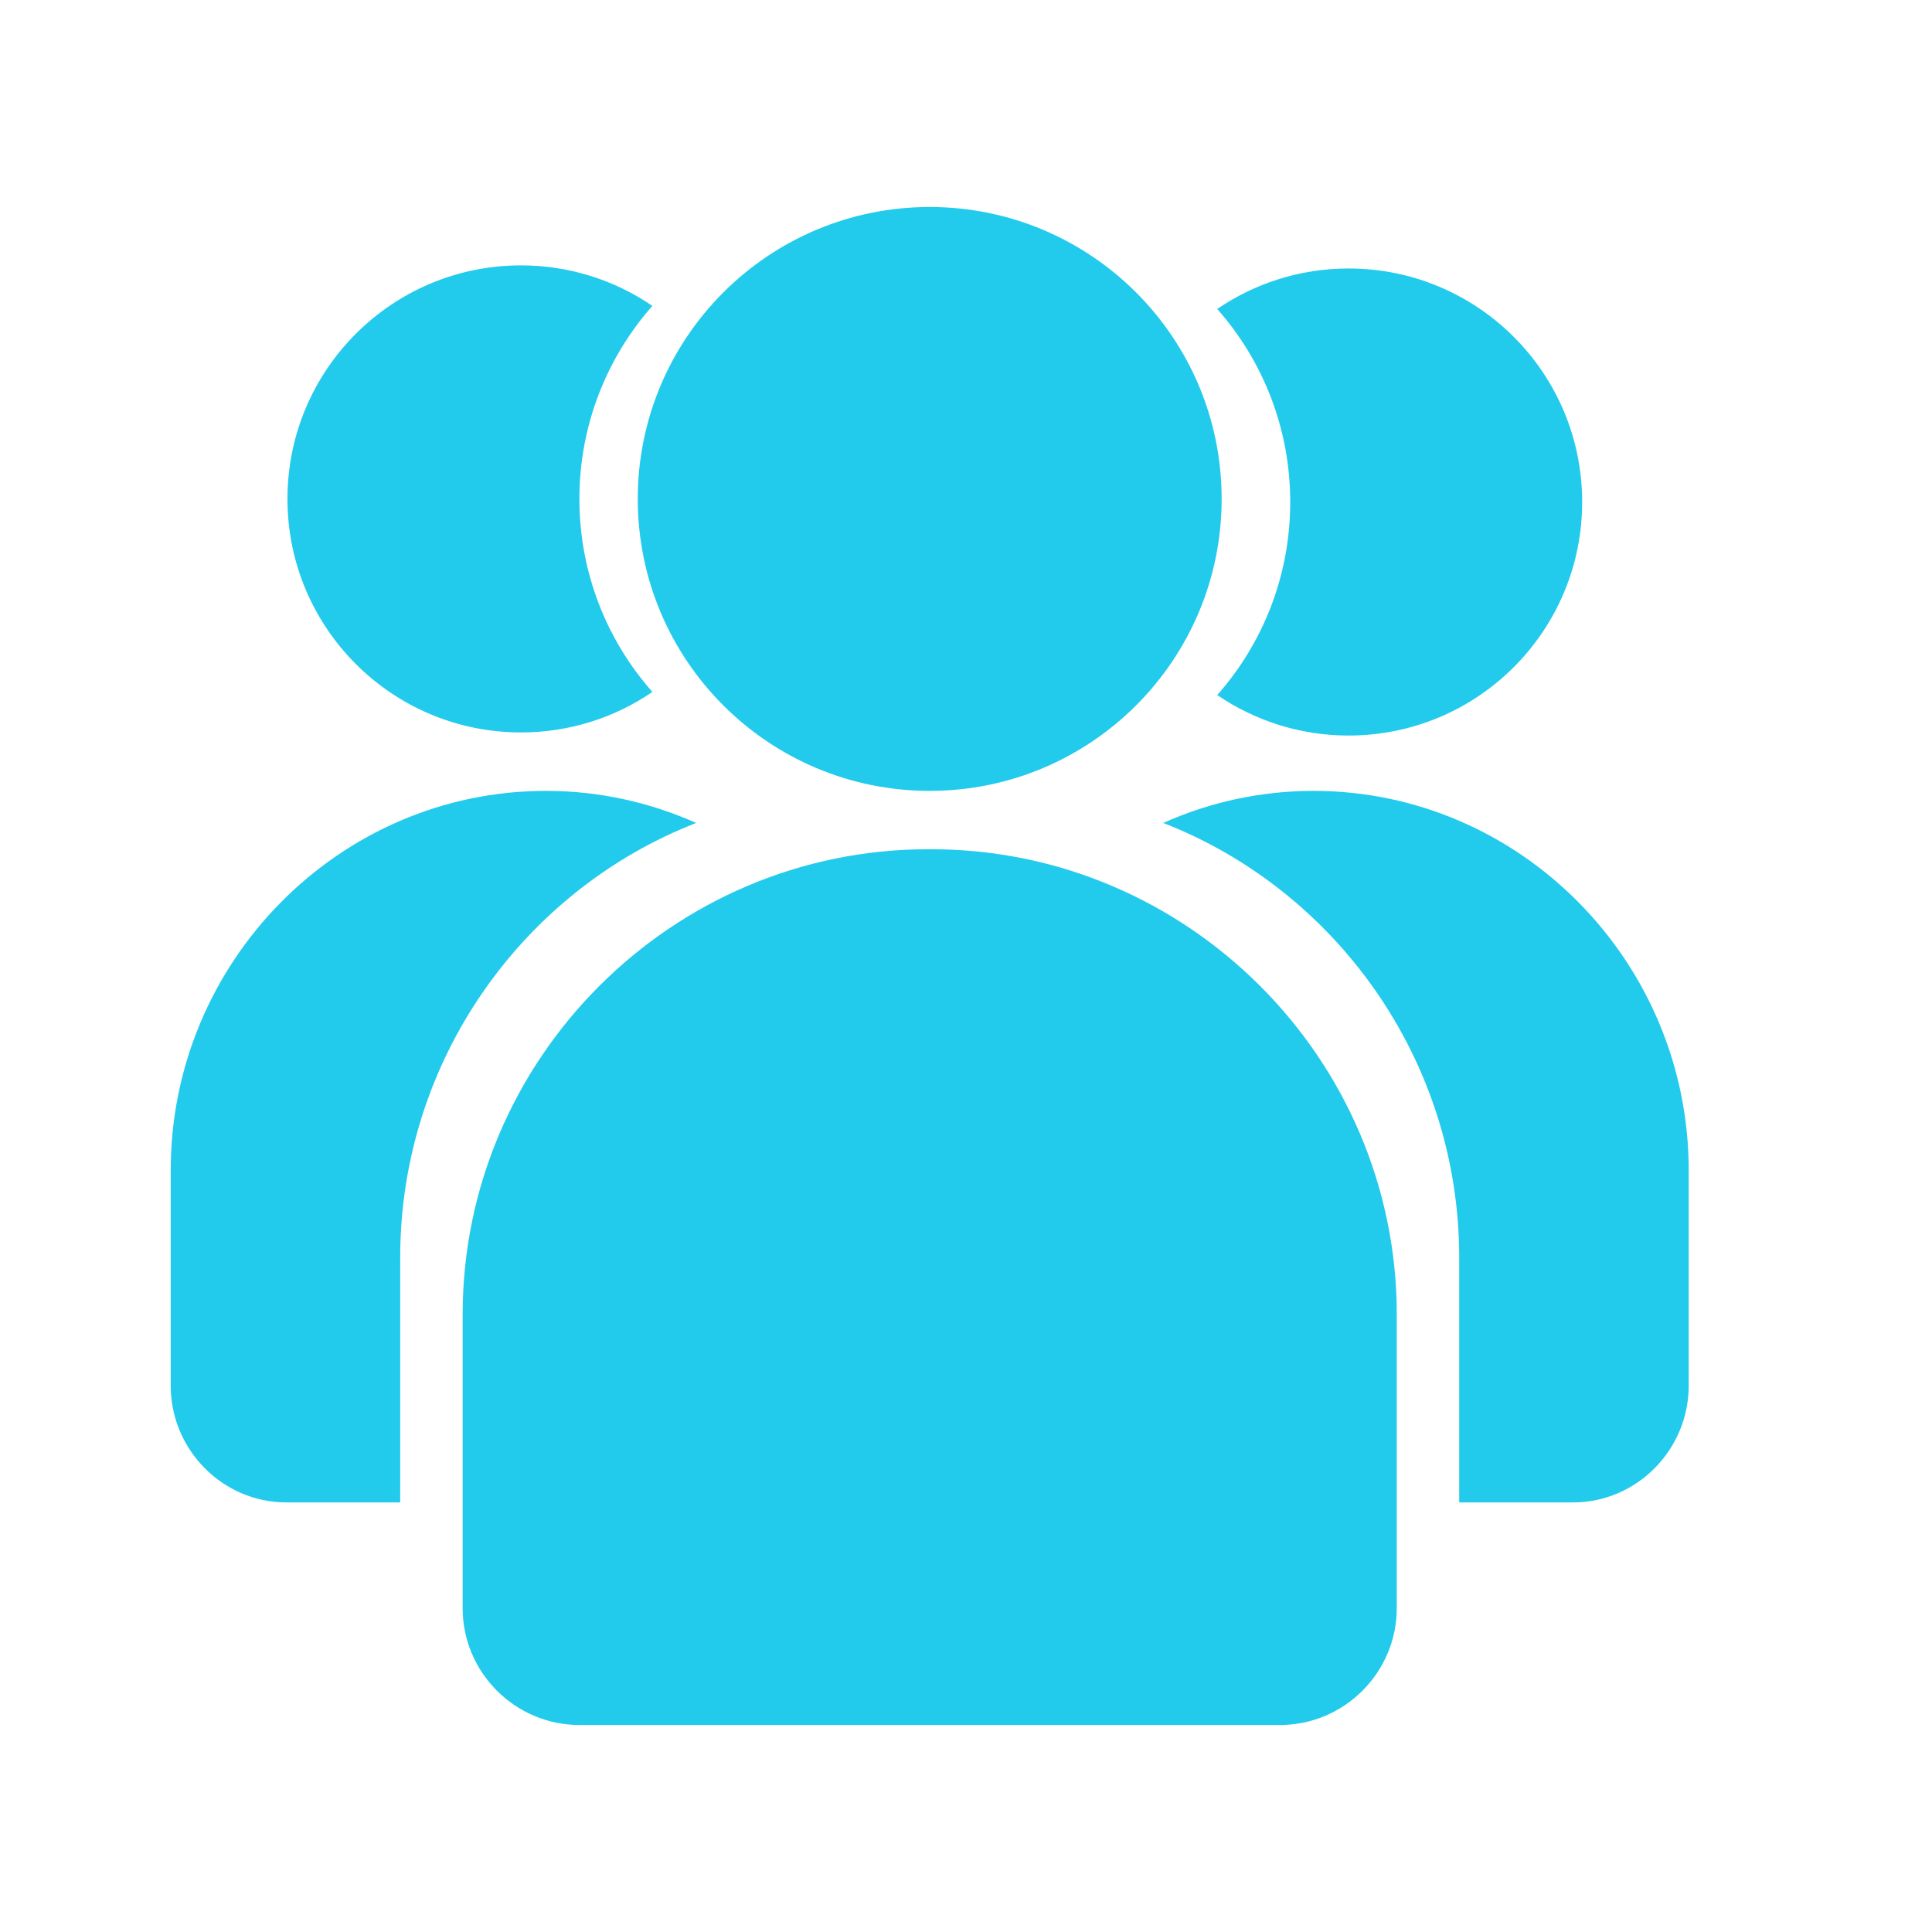
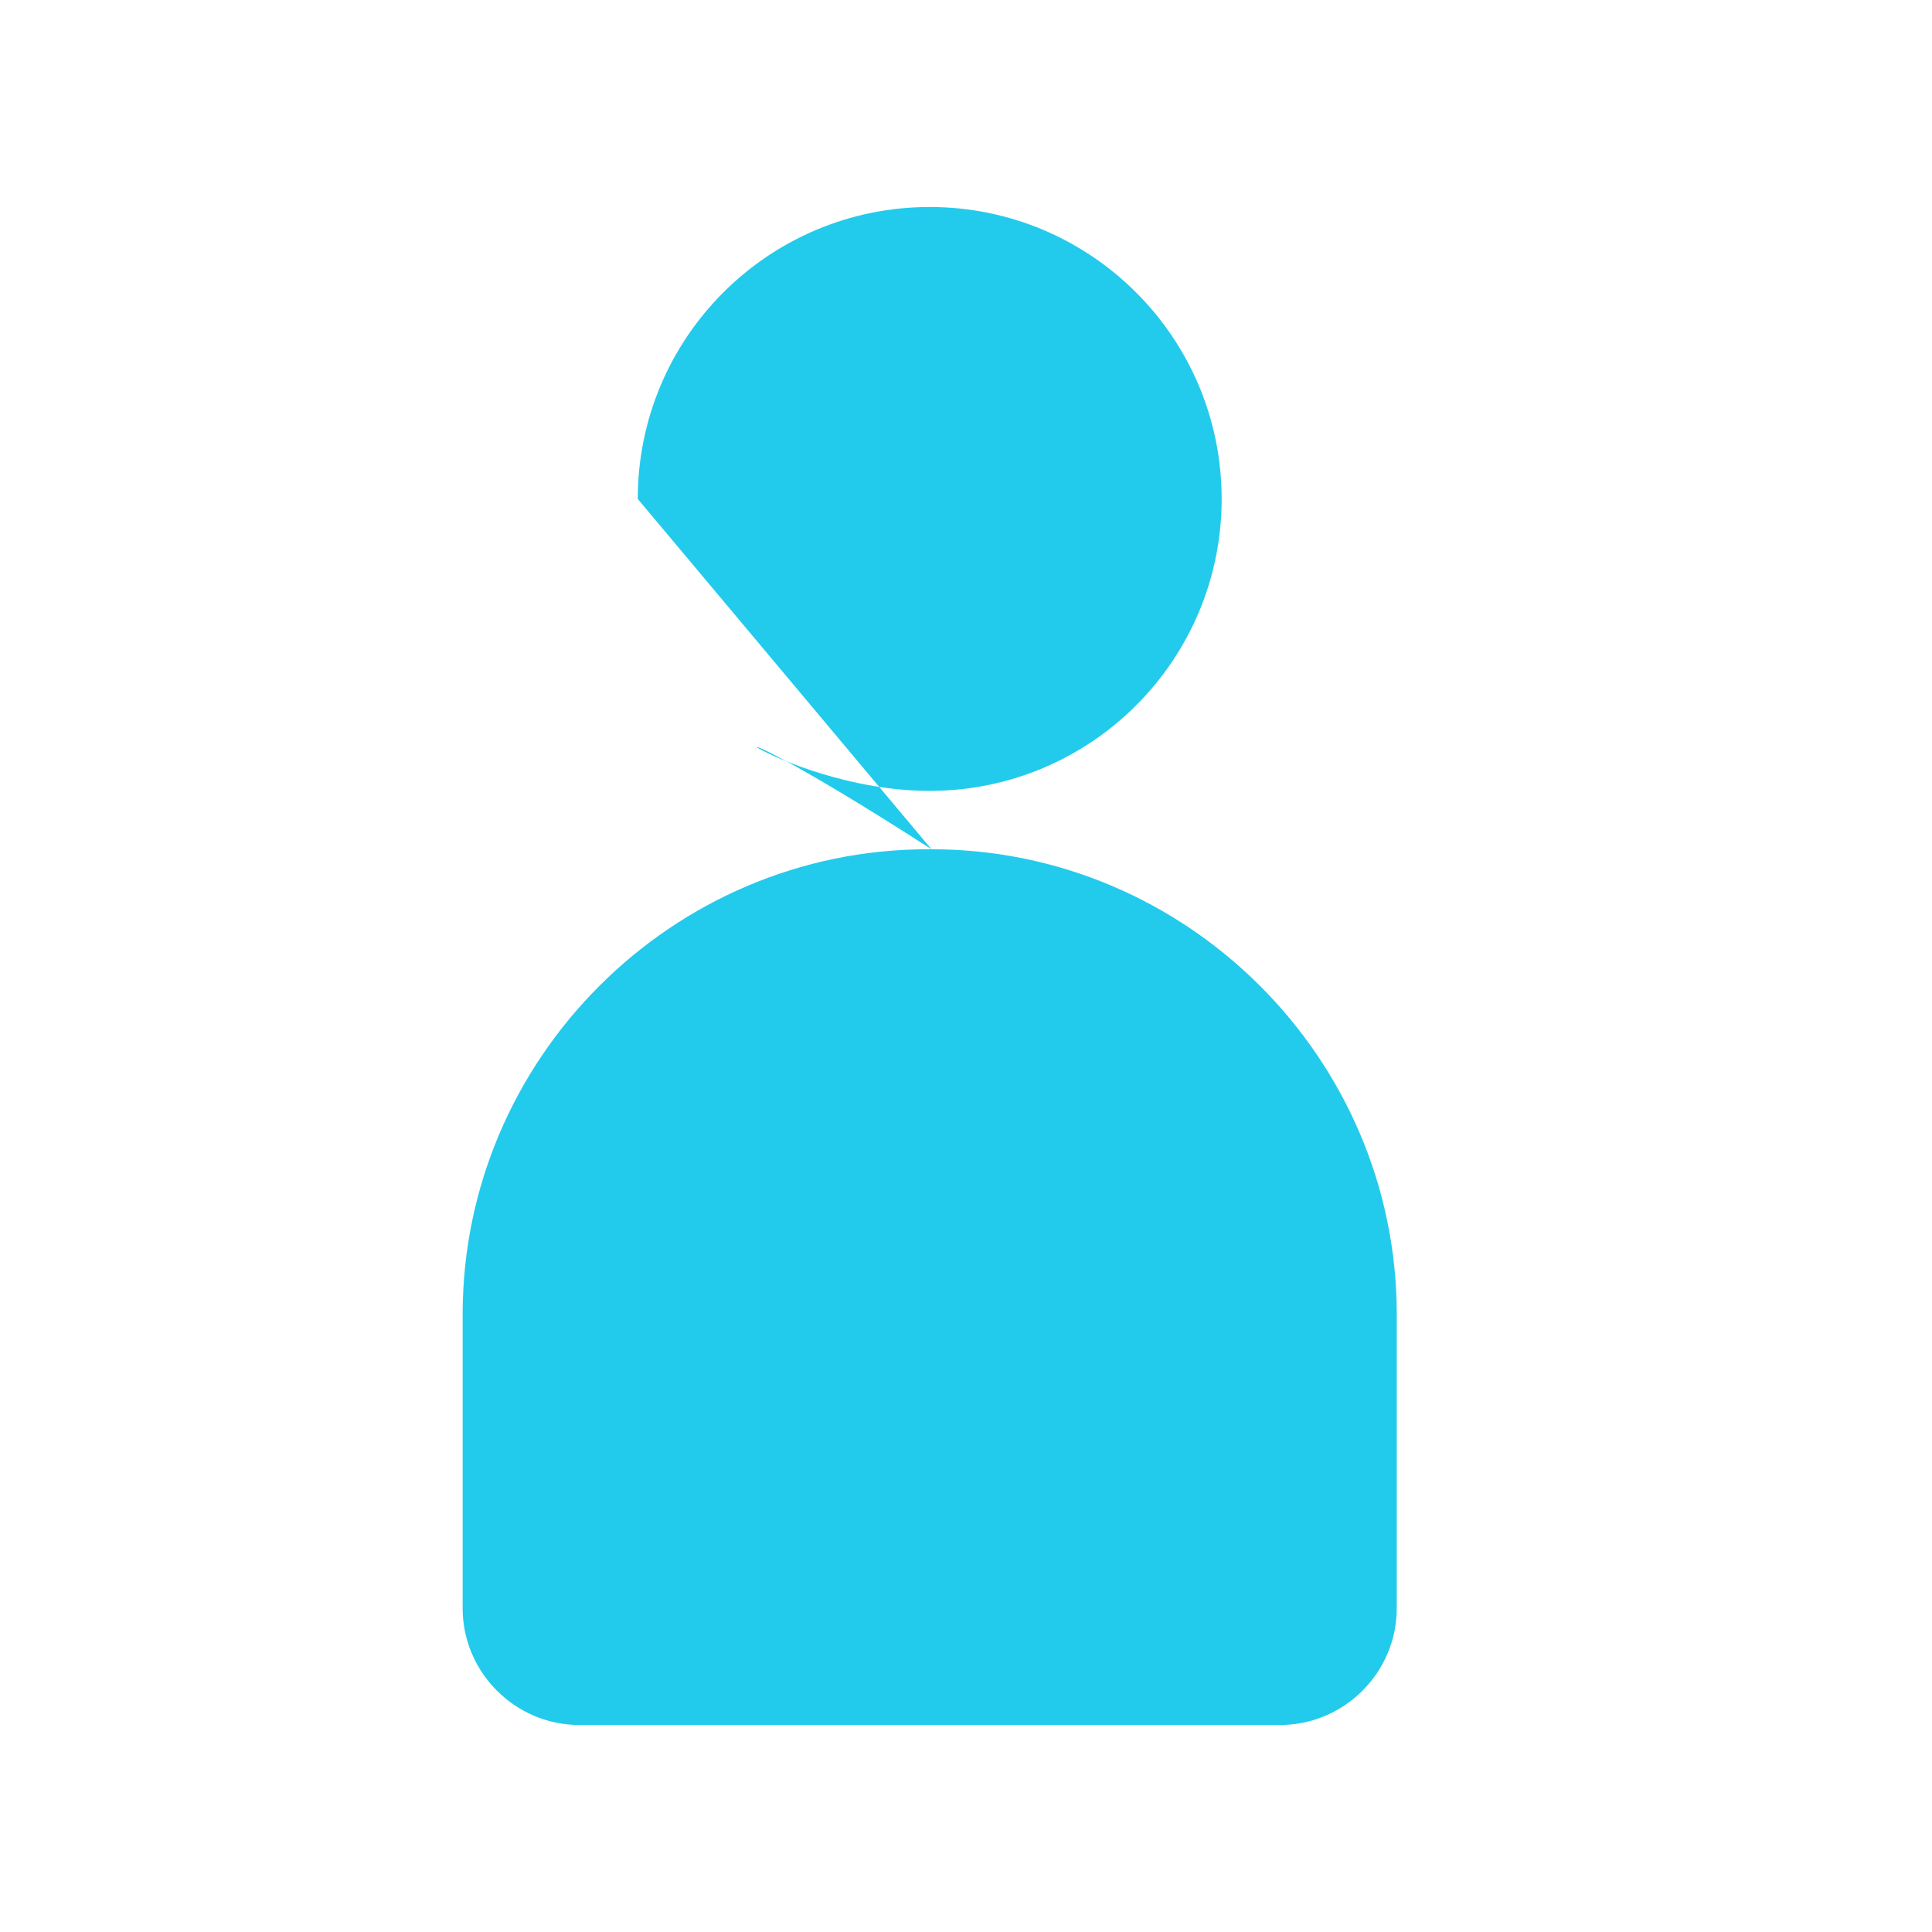
<svg xmlns="http://www.w3.org/2000/svg" width="28px" height="28px" viewBox="0 0 28 28" version="1.1">
  <title>编组 39</title>
  <g id="产品页" stroke="none" stroke-width="1" fill="none" fill-rule="evenodd">
    <g id="德招聘" transform="translate(-1079, -4197)">
      <g id="解决方案" transform="translate(-0.474, 1817)">
        <g id="04" transform="translate(0, 2043)">
          <g transform="translate(330.474, 108)" id="编组-7">
            <g transform="translate(749, 9)">
              <g id="编组-4备份-2" transform="translate(0, 208)">
                <g id="编组-39" transform="translate(0, 12)">
                  <rect id="矩形" x="0" y="0" width="28" height="28" />
                  <g id="候选人-copy" transform="translate(2.474, 3)" fill="#22CBEC" fill-rule="nonzero">
-                     <path d="M11.026,9.308 L10.974,9.308 C7.266,9.308 4.231,12.343 4.231,16.05 L4.231,20.308 C4.231,21.238 4.992,22 5.923,22 L16.077,22 C17.008,22 17.769,21.238 17.769,20.308 L17.769,16.05 C17.769,12.343 14.734,9.308 11.026,9.308 Z M6.769,4.231 C6.769,6.567 8.663,8.462 11,8.462 C13.337,8.462 15.231,6.567 15.231,4.231 C15.231,1.894 13.337,0 11,0 C8.663,0 6.769,1.894 6.769,4.231 Z" id="形状" />
-                     <path d="M7.615,8.927 C6.946,8.628 6.209,8.462 5.437,8.462 C2.446,8.462 0,10.936 0,13.961 L0,17.082 C0,18.012 0.754,18.774 1.674,18.774 L3.326,18.774 L3.326,15.225 C3.326,12.362 5.114,9.9 7.615,8.927 Z M16.563,8.462 C15.789,8.462 15.051,8.628 14.385,8.927 C16.886,9.9 18.674,12.362 18.674,15.225 L18.674,18.774 L20.326,18.774 C21.246,18.774 22,18.012 22,17.082 L22,13.961 C22,10.936 19.554,8.462 16.563,8.462 Z M5.077,7.615 C5.783,7.615 6.439,7.399 6.981,7.028 C6.322,6.283 5.923,5.302 5.923,4.231 C5.923,3.16 6.322,2.179 6.981,1.433 C6.439,1.063 5.783,0.846 5.077,0.846 C3.207,0.846 1.692,2.361 1.692,4.231 C1.692,6.1 3.207,7.615 5.077,7.615 L5.077,7.615 Z M15.167,7.073 C15.709,7.443 16.365,7.66 17.071,7.66 C18.941,7.66 20.456,6.145 20.456,4.276 C20.456,2.406 18.941,0.891 17.071,0.891 C16.365,0.891 15.709,1.108 15.167,1.478 C15.826,2.224 16.225,3.205 16.225,4.276 C16.225,5.347 15.826,6.328 15.167,7.073 L15.167,7.073 Z" id="形状" />
+                     <path d="M11.026,9.308 L10.974,9.308 C7.266,9.308 4.231,12.343 4.231,16.05 L4.231,20.308 C4.231,21.238 4.992,22 5.923,22 L16.077,22 C17.008,22 17.769,21.238 17.769,20.308 L17.769,16.05 C17.769,12.343 14.734,9.308 11.026,9.308 Z C6.769,6.567 8.663,8.462 11,8.462 C13.337,8.462 15.231,6.567 15.231,4.231 C15.231,1.894 13.337,0 11,0 C8.663,0 6.769,1.894 6.769,4.231 Z" id="形状" />
                  </g>
                </g>
              </g>
            </g>
          </g>
        </g>
      </g>
    </g>
  </g>
</svg>